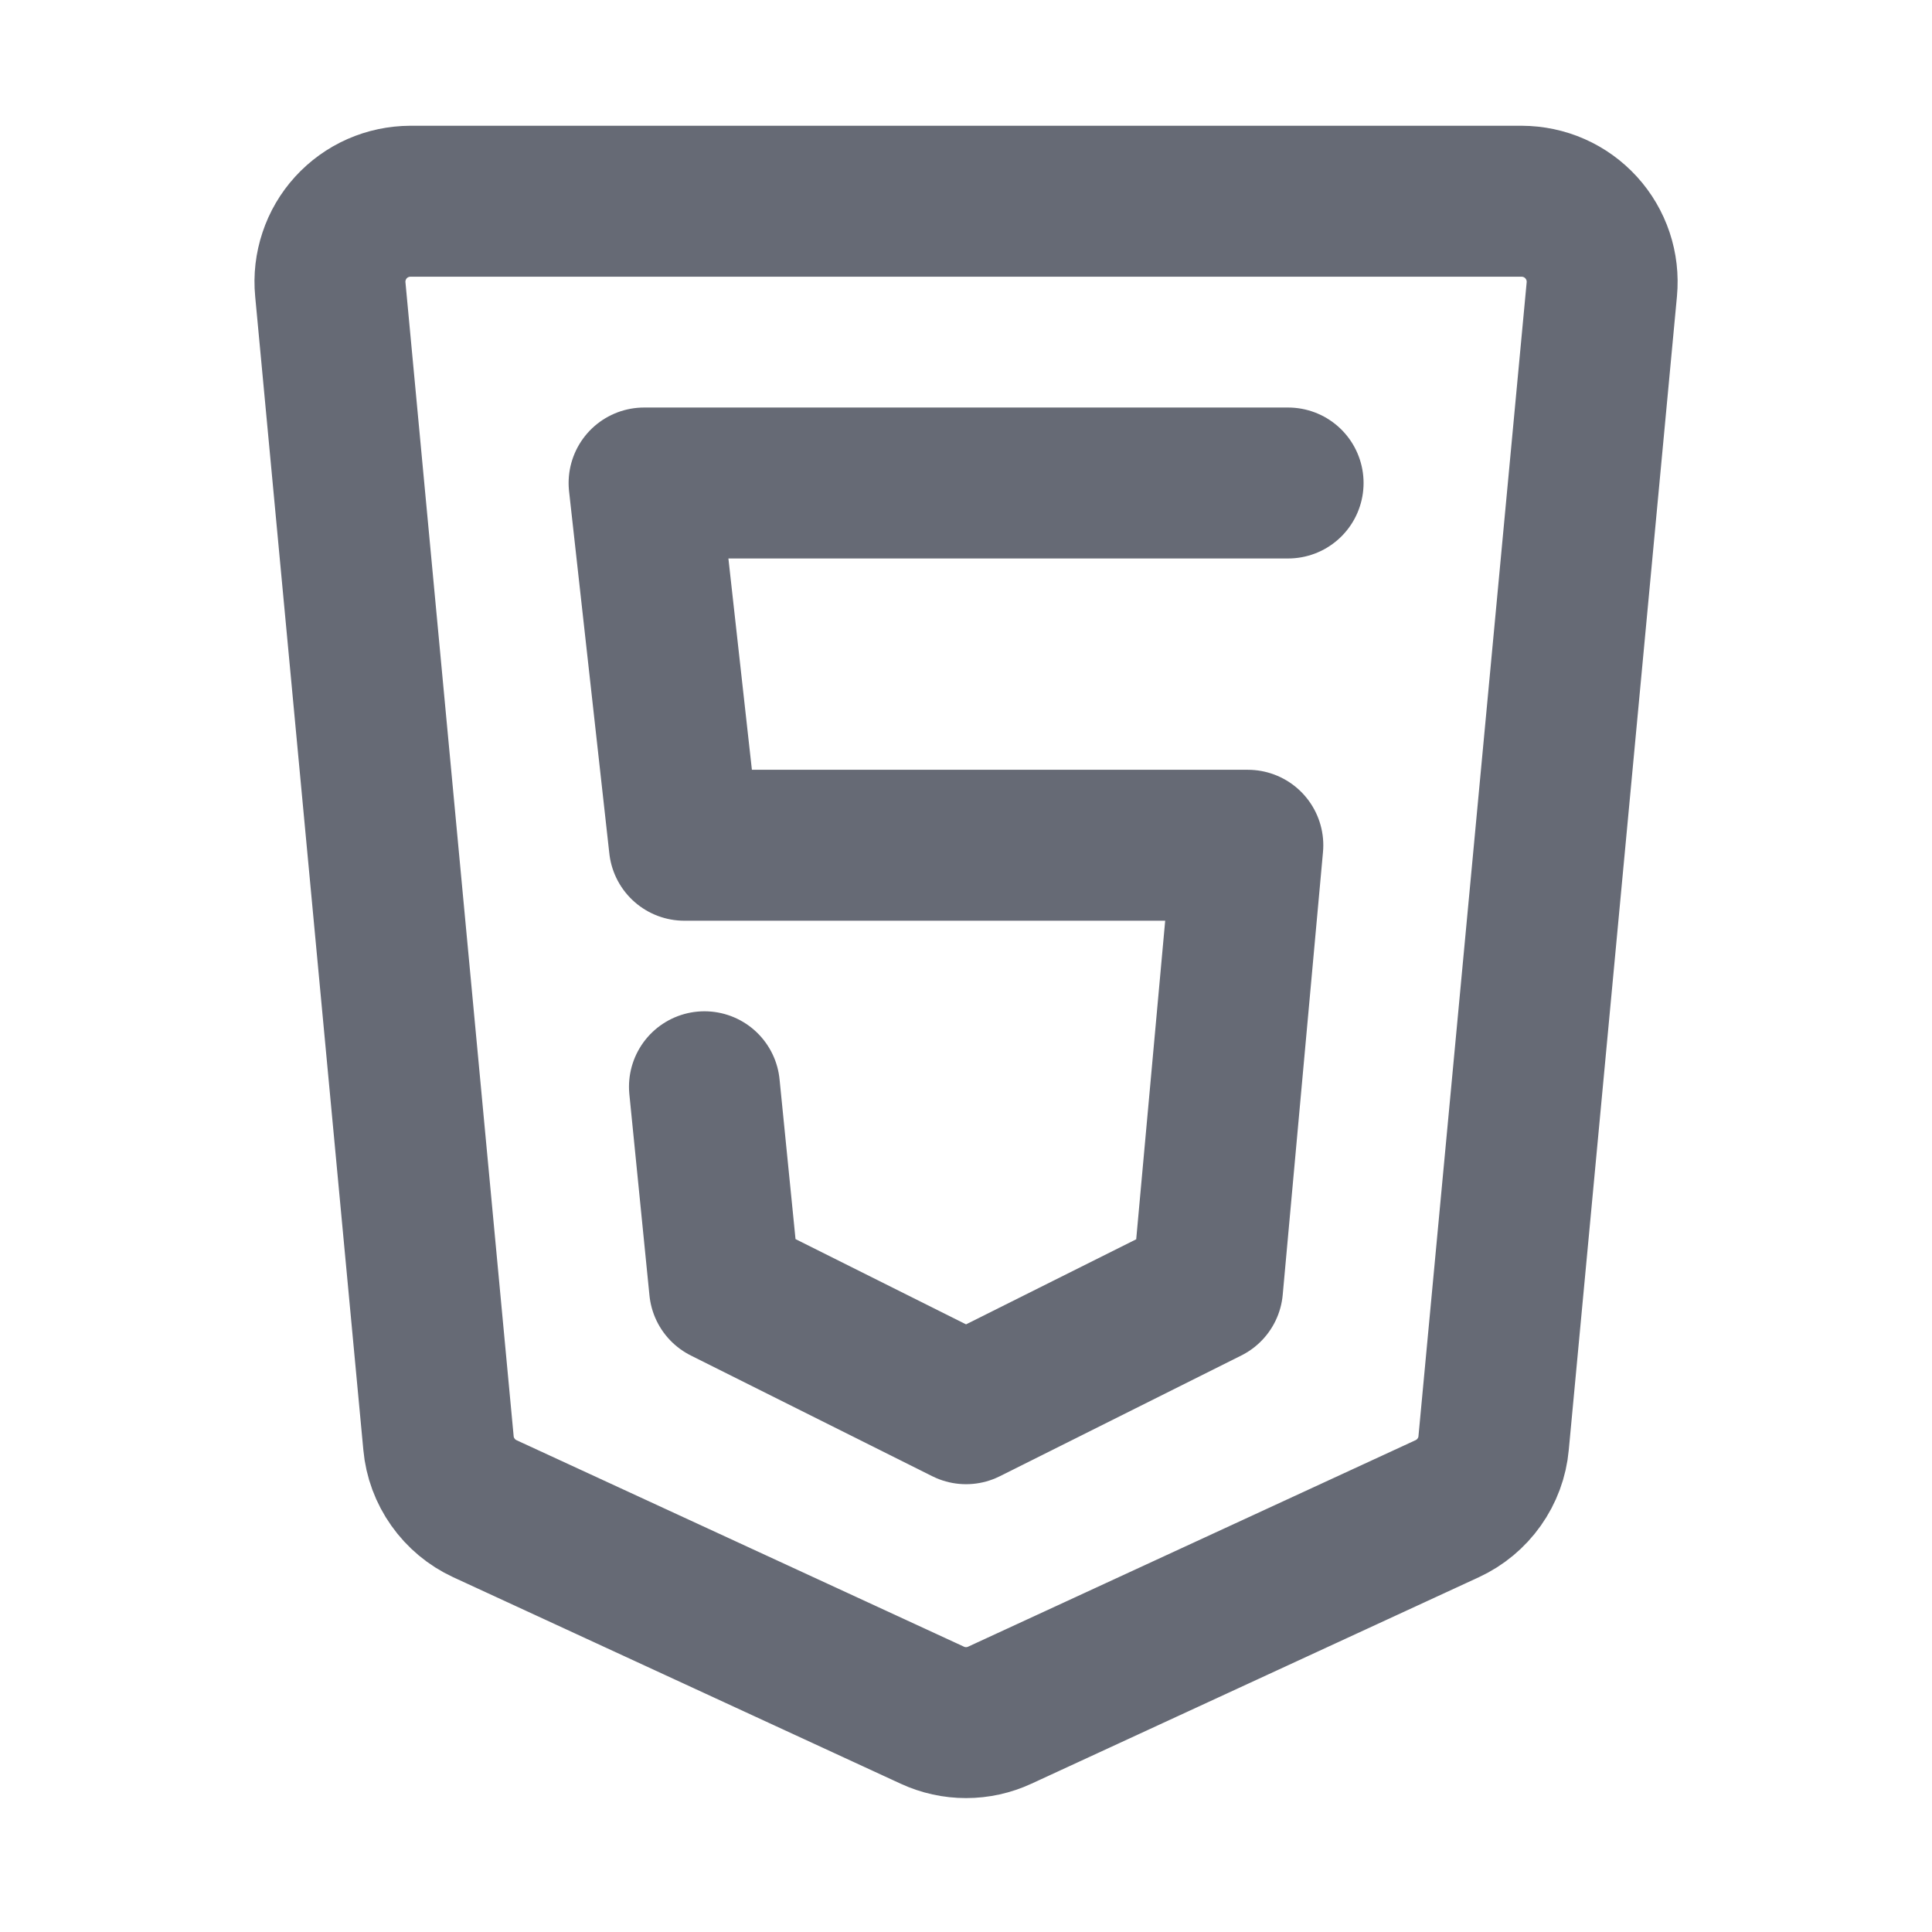
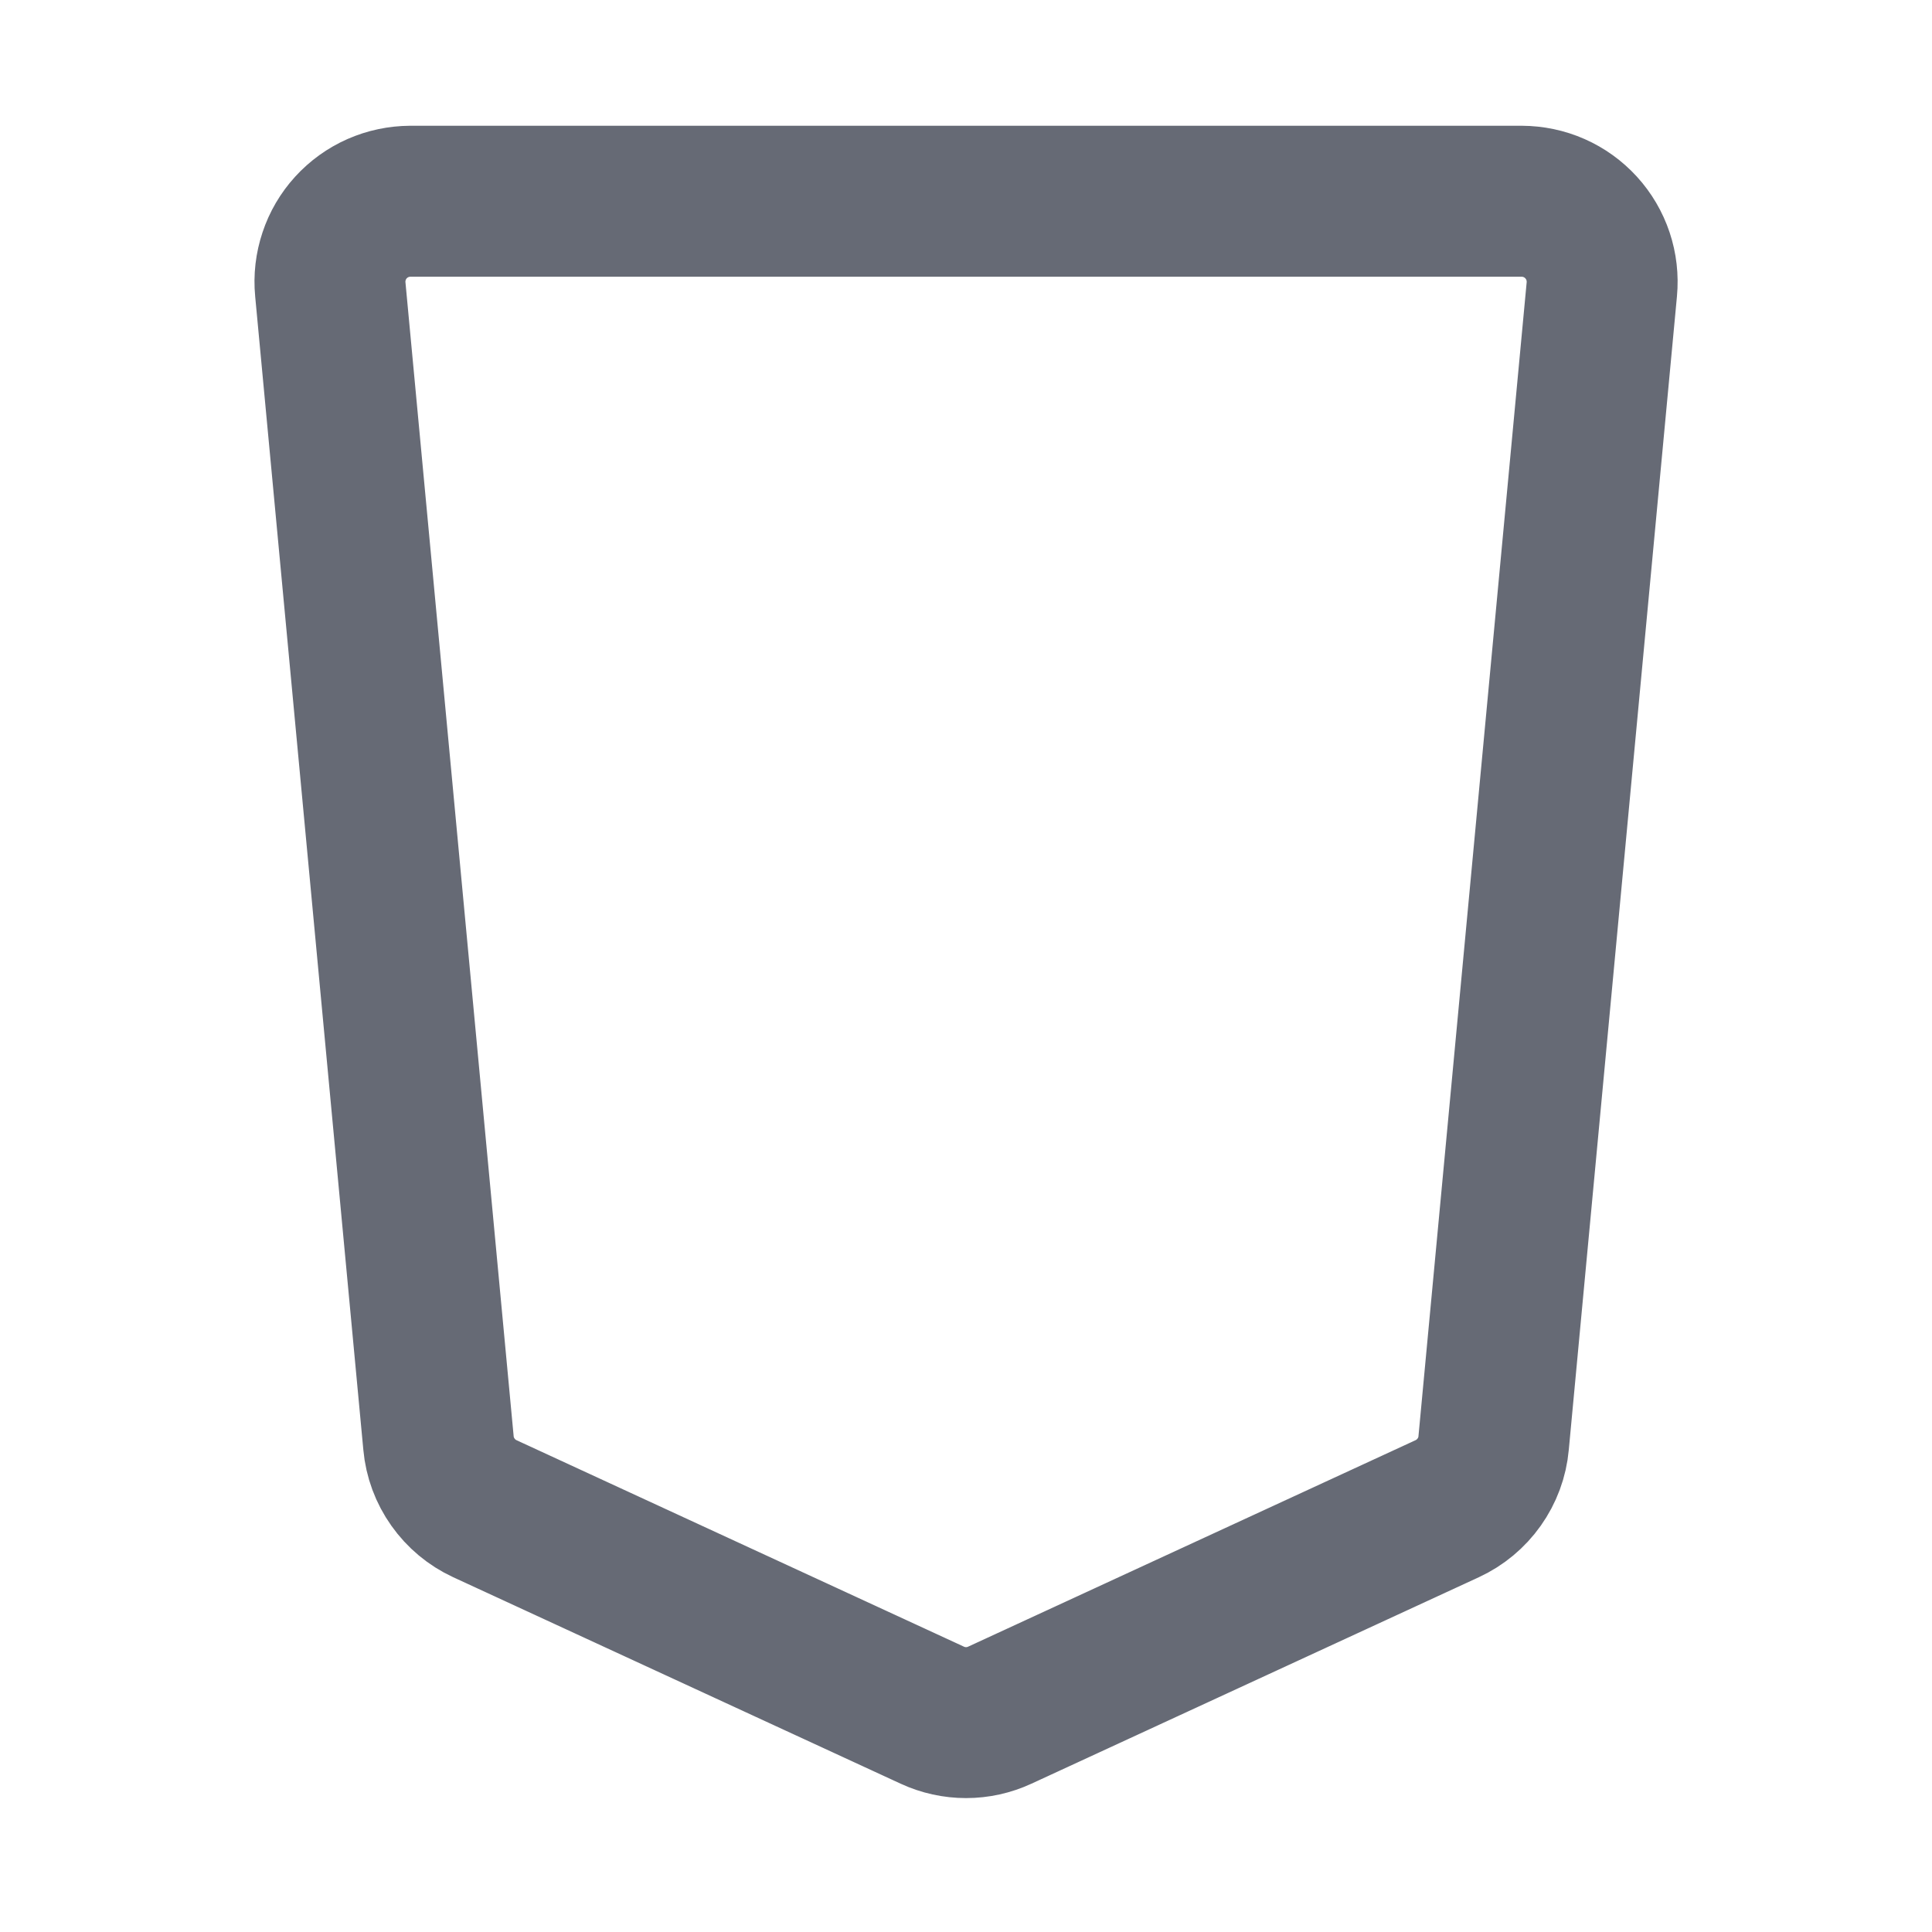
<svg xmlns="http://www.w3.org/2000/svg" width="32" height="32" viewBox="0 0 32 32" fill="none">
  <path d="M25.203 3.333H6.798C6.612 3.334 6.429 3.372 6.259 3.447C6.089 3.522 5.937 3.632 5.812 3.769C5.687 3.906 5.592 4.068 5.534 4.244C5.475 4.42 5.453 4.607 5.471 4.792L7.263 23.902C7.284 24.135 7.367 24.358 7.502 24.548C7.637 24.739 7.819 24.891 8.031 24.989L15.442 28.409C15.617 28.49 15.808 28.532 16.001 28.532C16.194 28.532 16.384 28.49 16.559 28.409L23.97 24.989C24.182 24.891 24.365 24.739 24.5 24.548C24.635 24.358 24.718 24.135 24.739 23.902L26.531 4.792C26.548 4.607 26.527 4.42 26.468 4.244C26.409 4.068 26.314 3.906 26.189 3.769C26.064 3.632 25.912 3.522 25.742 3.447C25.573 3.372 25.389 3.334 25.203 3.333Z" stroke="#666A75" stroke-width="2.5" />
-   <path d="M21.335 8H10.668L11.335 14H20.668L20.001 21.333L16.001 23.333L12.001 21.333L11.668 18" stroke="#666A75" stroke-width="2.5" stroke-linecap="round" stroke-linejoin="round" />
</svg>